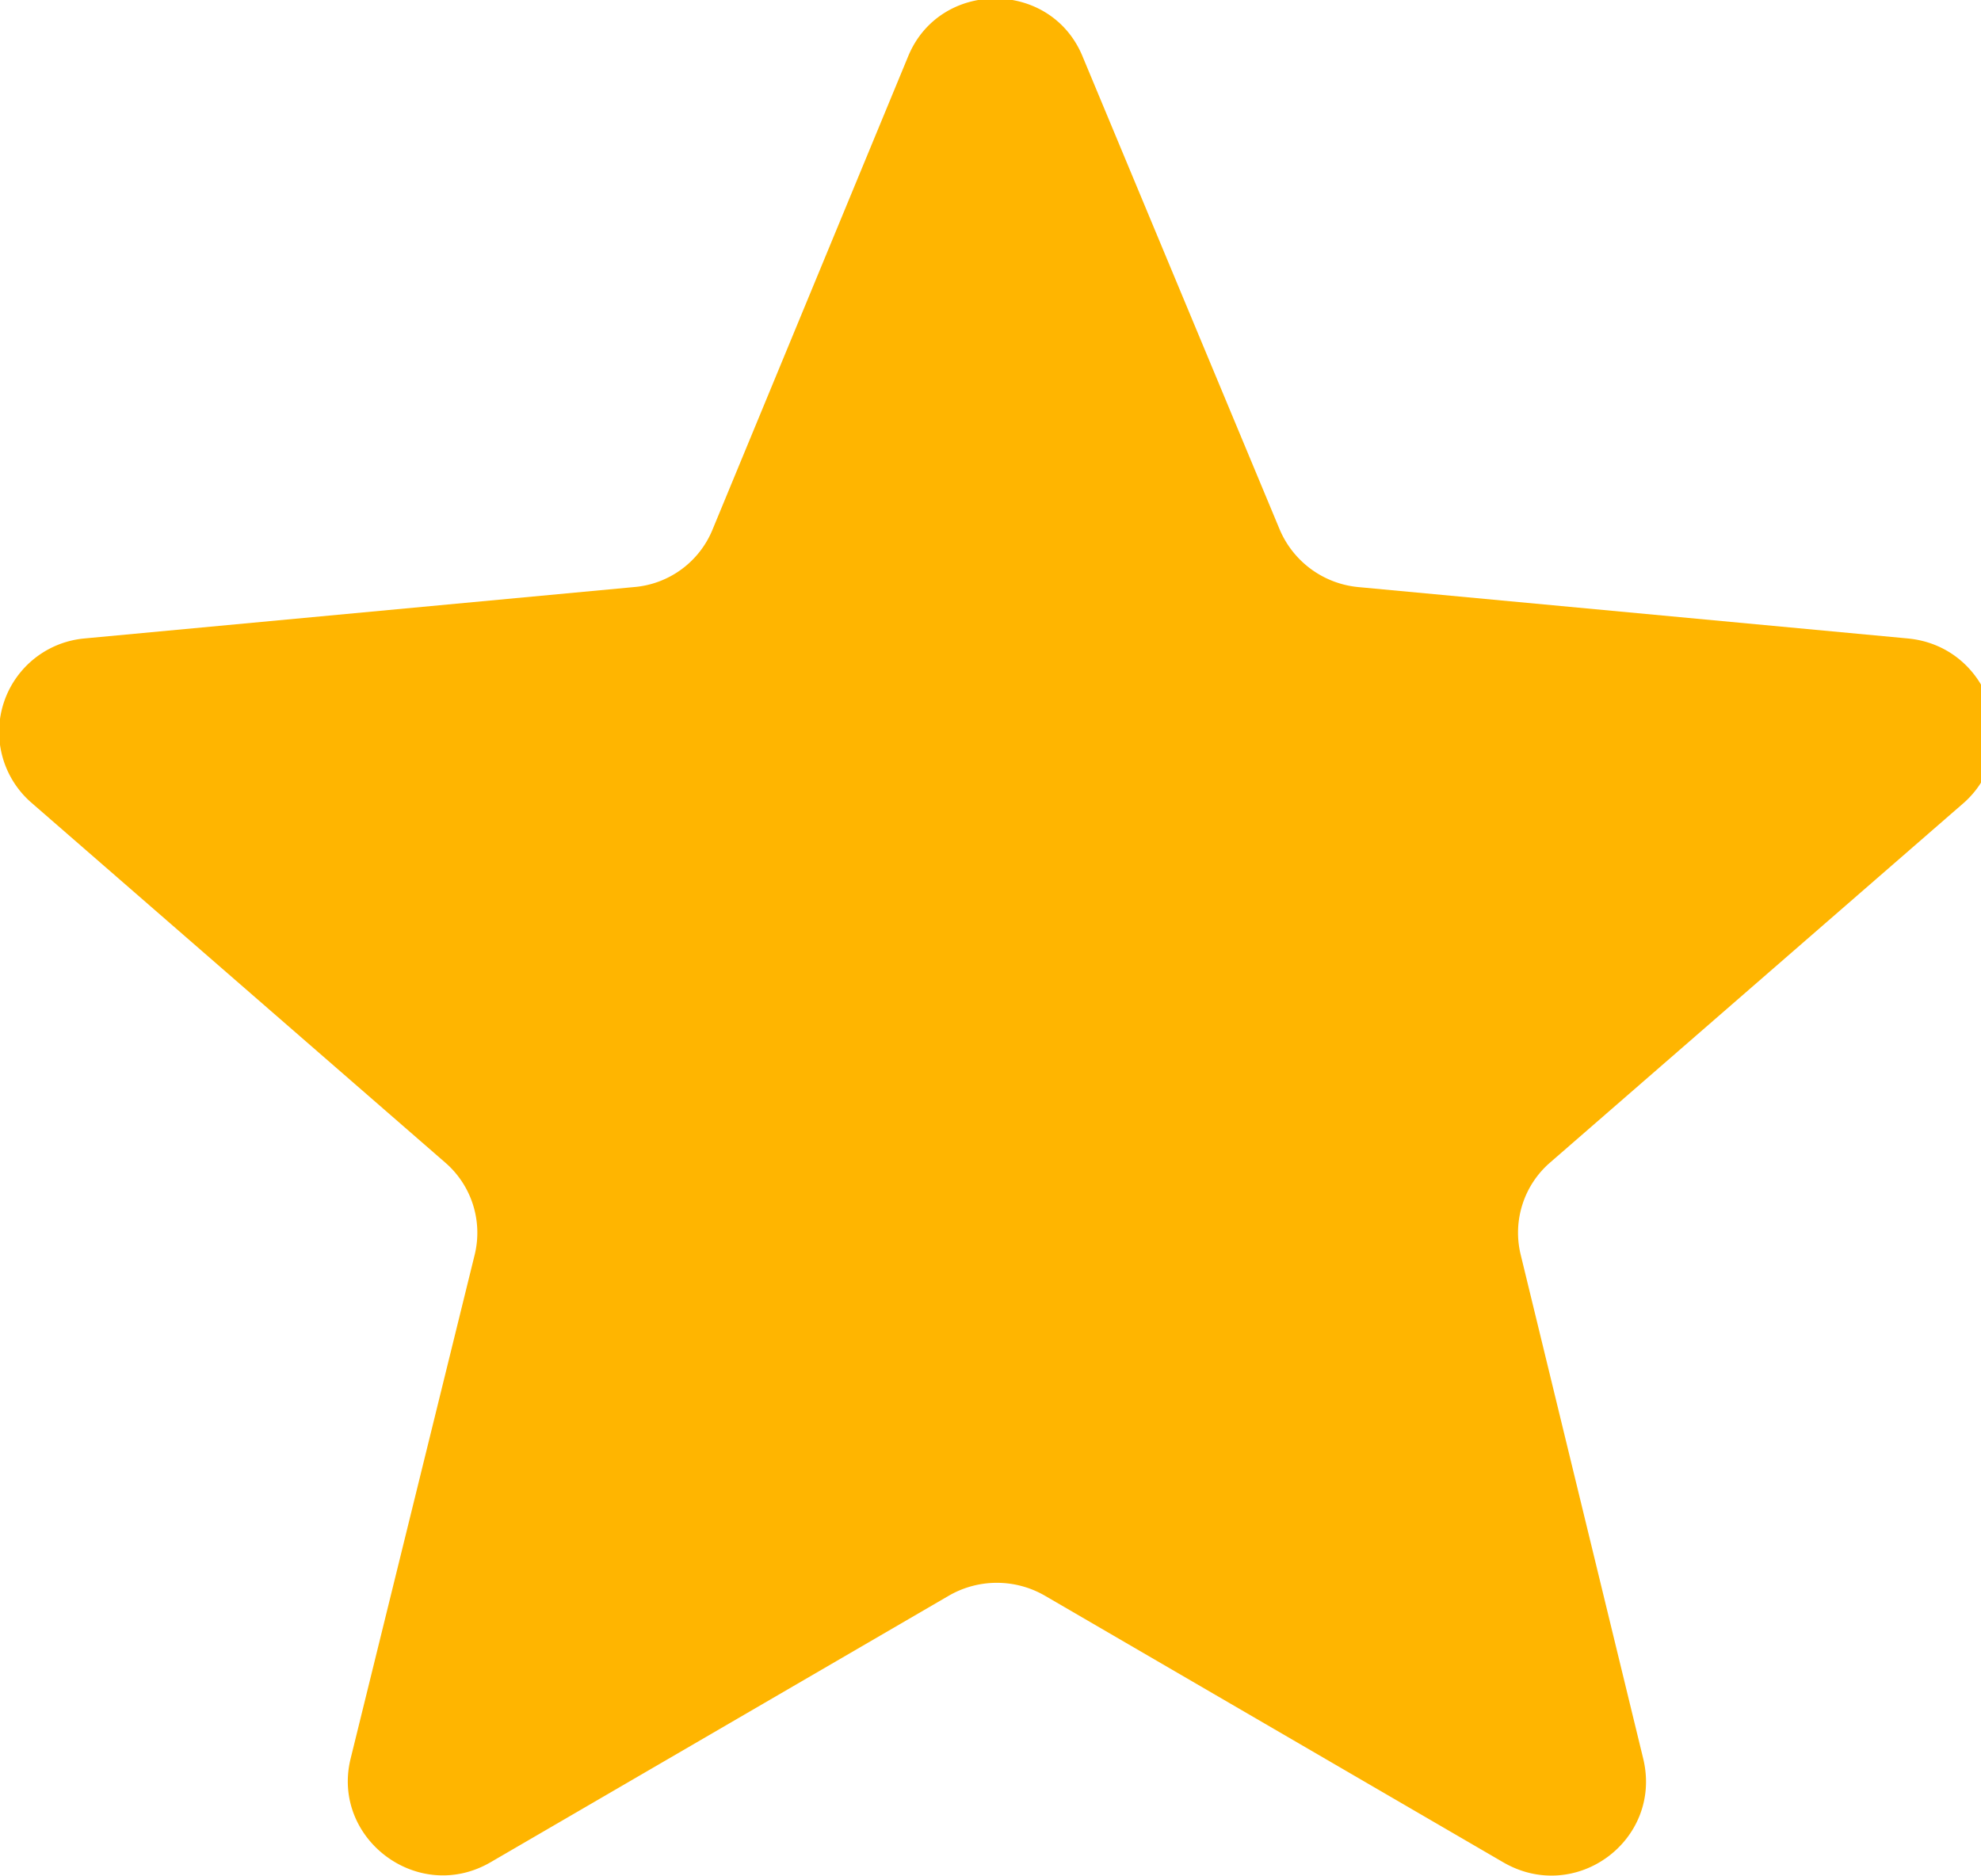
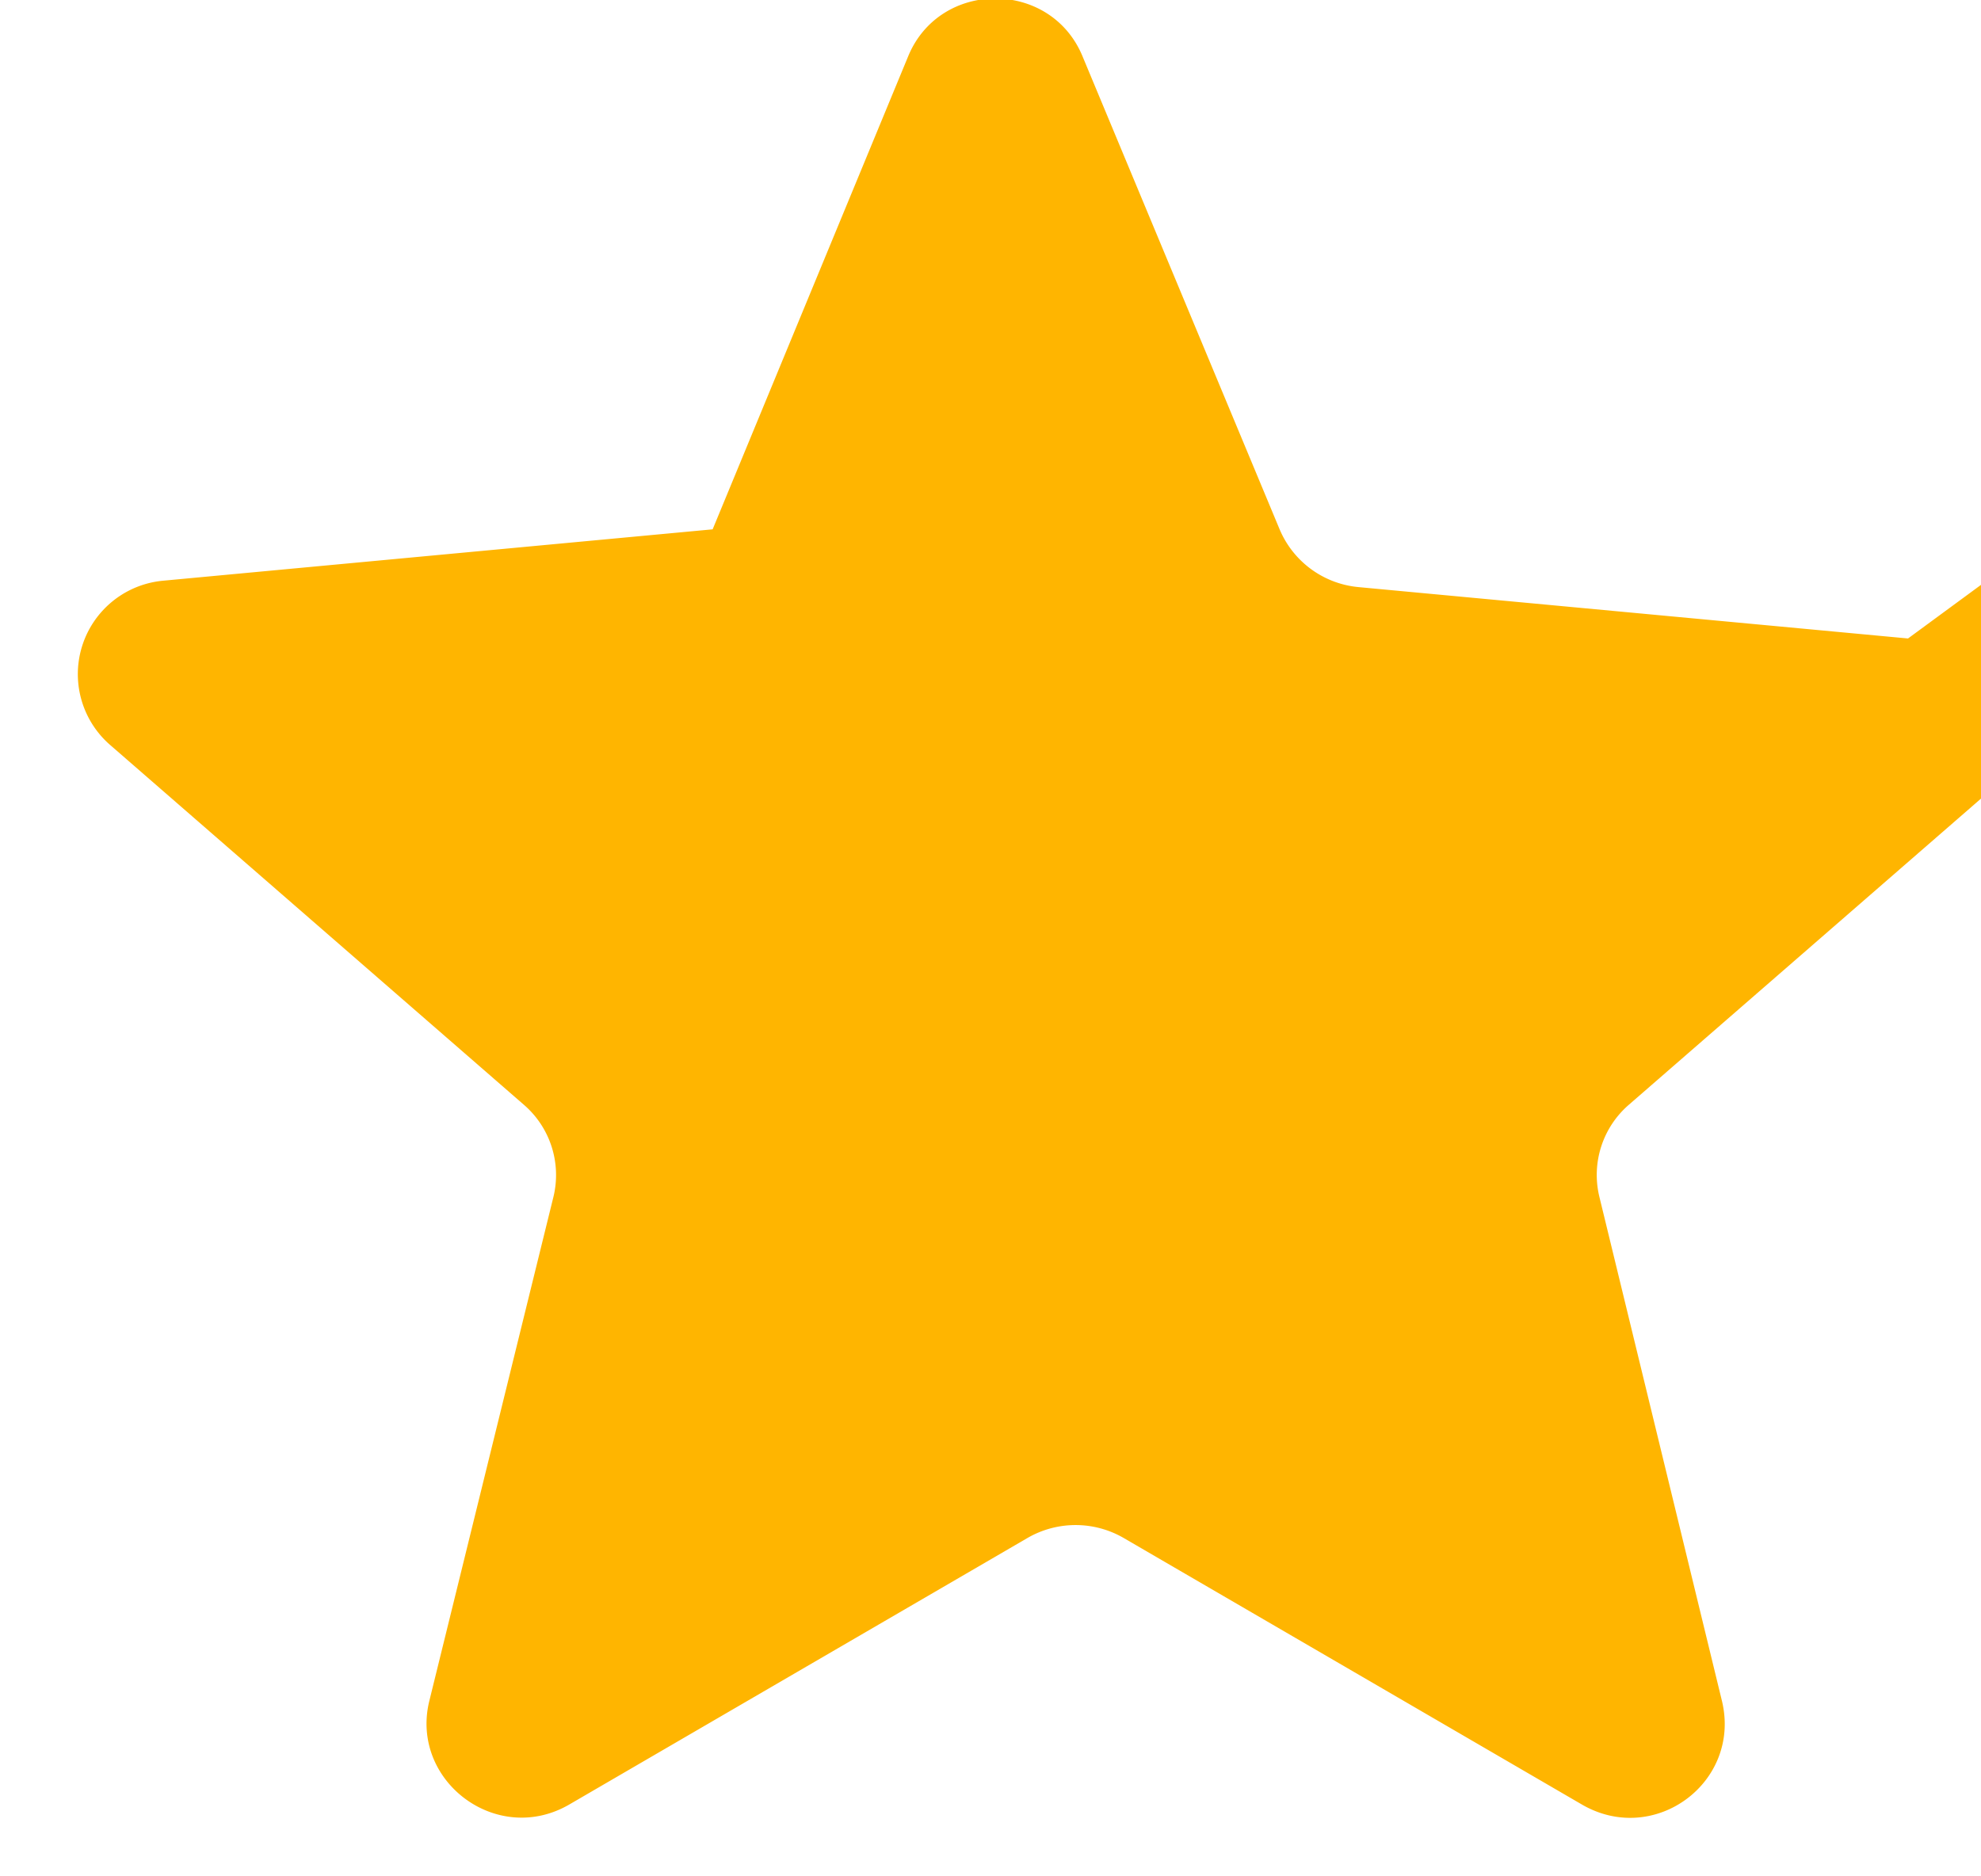
<svg xmlns="http://www.w3.org/2000/svg" xmlns:xlink="http://www.w3.org/1999/xlink" width="19" height="18" viewBox="0 0 19 18">
  <defs>
-     <path id="qlh8a" d="M908.3 4563.125l-5.272-.493a.912.912 0 0 1-.755-.554l-1.888-4.532c-.303-.747-1.375-.747-1.677 0l-1.873 4.532a.893.893 0 0 1-.755.554l-5.272.493a.9.9 0 0 0-.513 1.57l3.972 3.455a.89.89 0 0 1 .287.882l-1.193 4.846c-.181.763.65 1.39 1.344.987l4.395-2.557a.92.92 0 0 1 .922 0l4.395 2.557c.695.404 1.526-.21 1.345-.987l-1.178-4.846a.89.89 0 0 1 .286-.882l3.973-3.455c.574-.523.242-1.495-.544-1.57z" />
+     <path id="qlh8a" d="M908.3 4563.125l-5.272-.493a.912.912 0 0 1-.755-.554l-1.888-4.532c-.303-.747-1.375-.747-1.677 0l-1.873 4.532l-5.272.493a.9.9 0 0 0-.513 1.57l3.972 3.455a.89.89 0 0 1 .287.882l-1.193 4.846c-.181.763.65 1.39 1.344.987l4.395-2.557a.92.92 0 0 1 .922 0l4.395 2.557c.695.404 1.526-.21 1.345-.987l-1.178-4.846a.89.89 0 0 1 .286-.882l3.973-3.455c.574-.523.242-1.495-.544-1.57z" />
  </defs>
  <g>
    <g transform="translate(-890 -4557)">
      <use fill="#FFB500" xlink:href="#qlh8a" />
    </g>
  </g>
</svg>